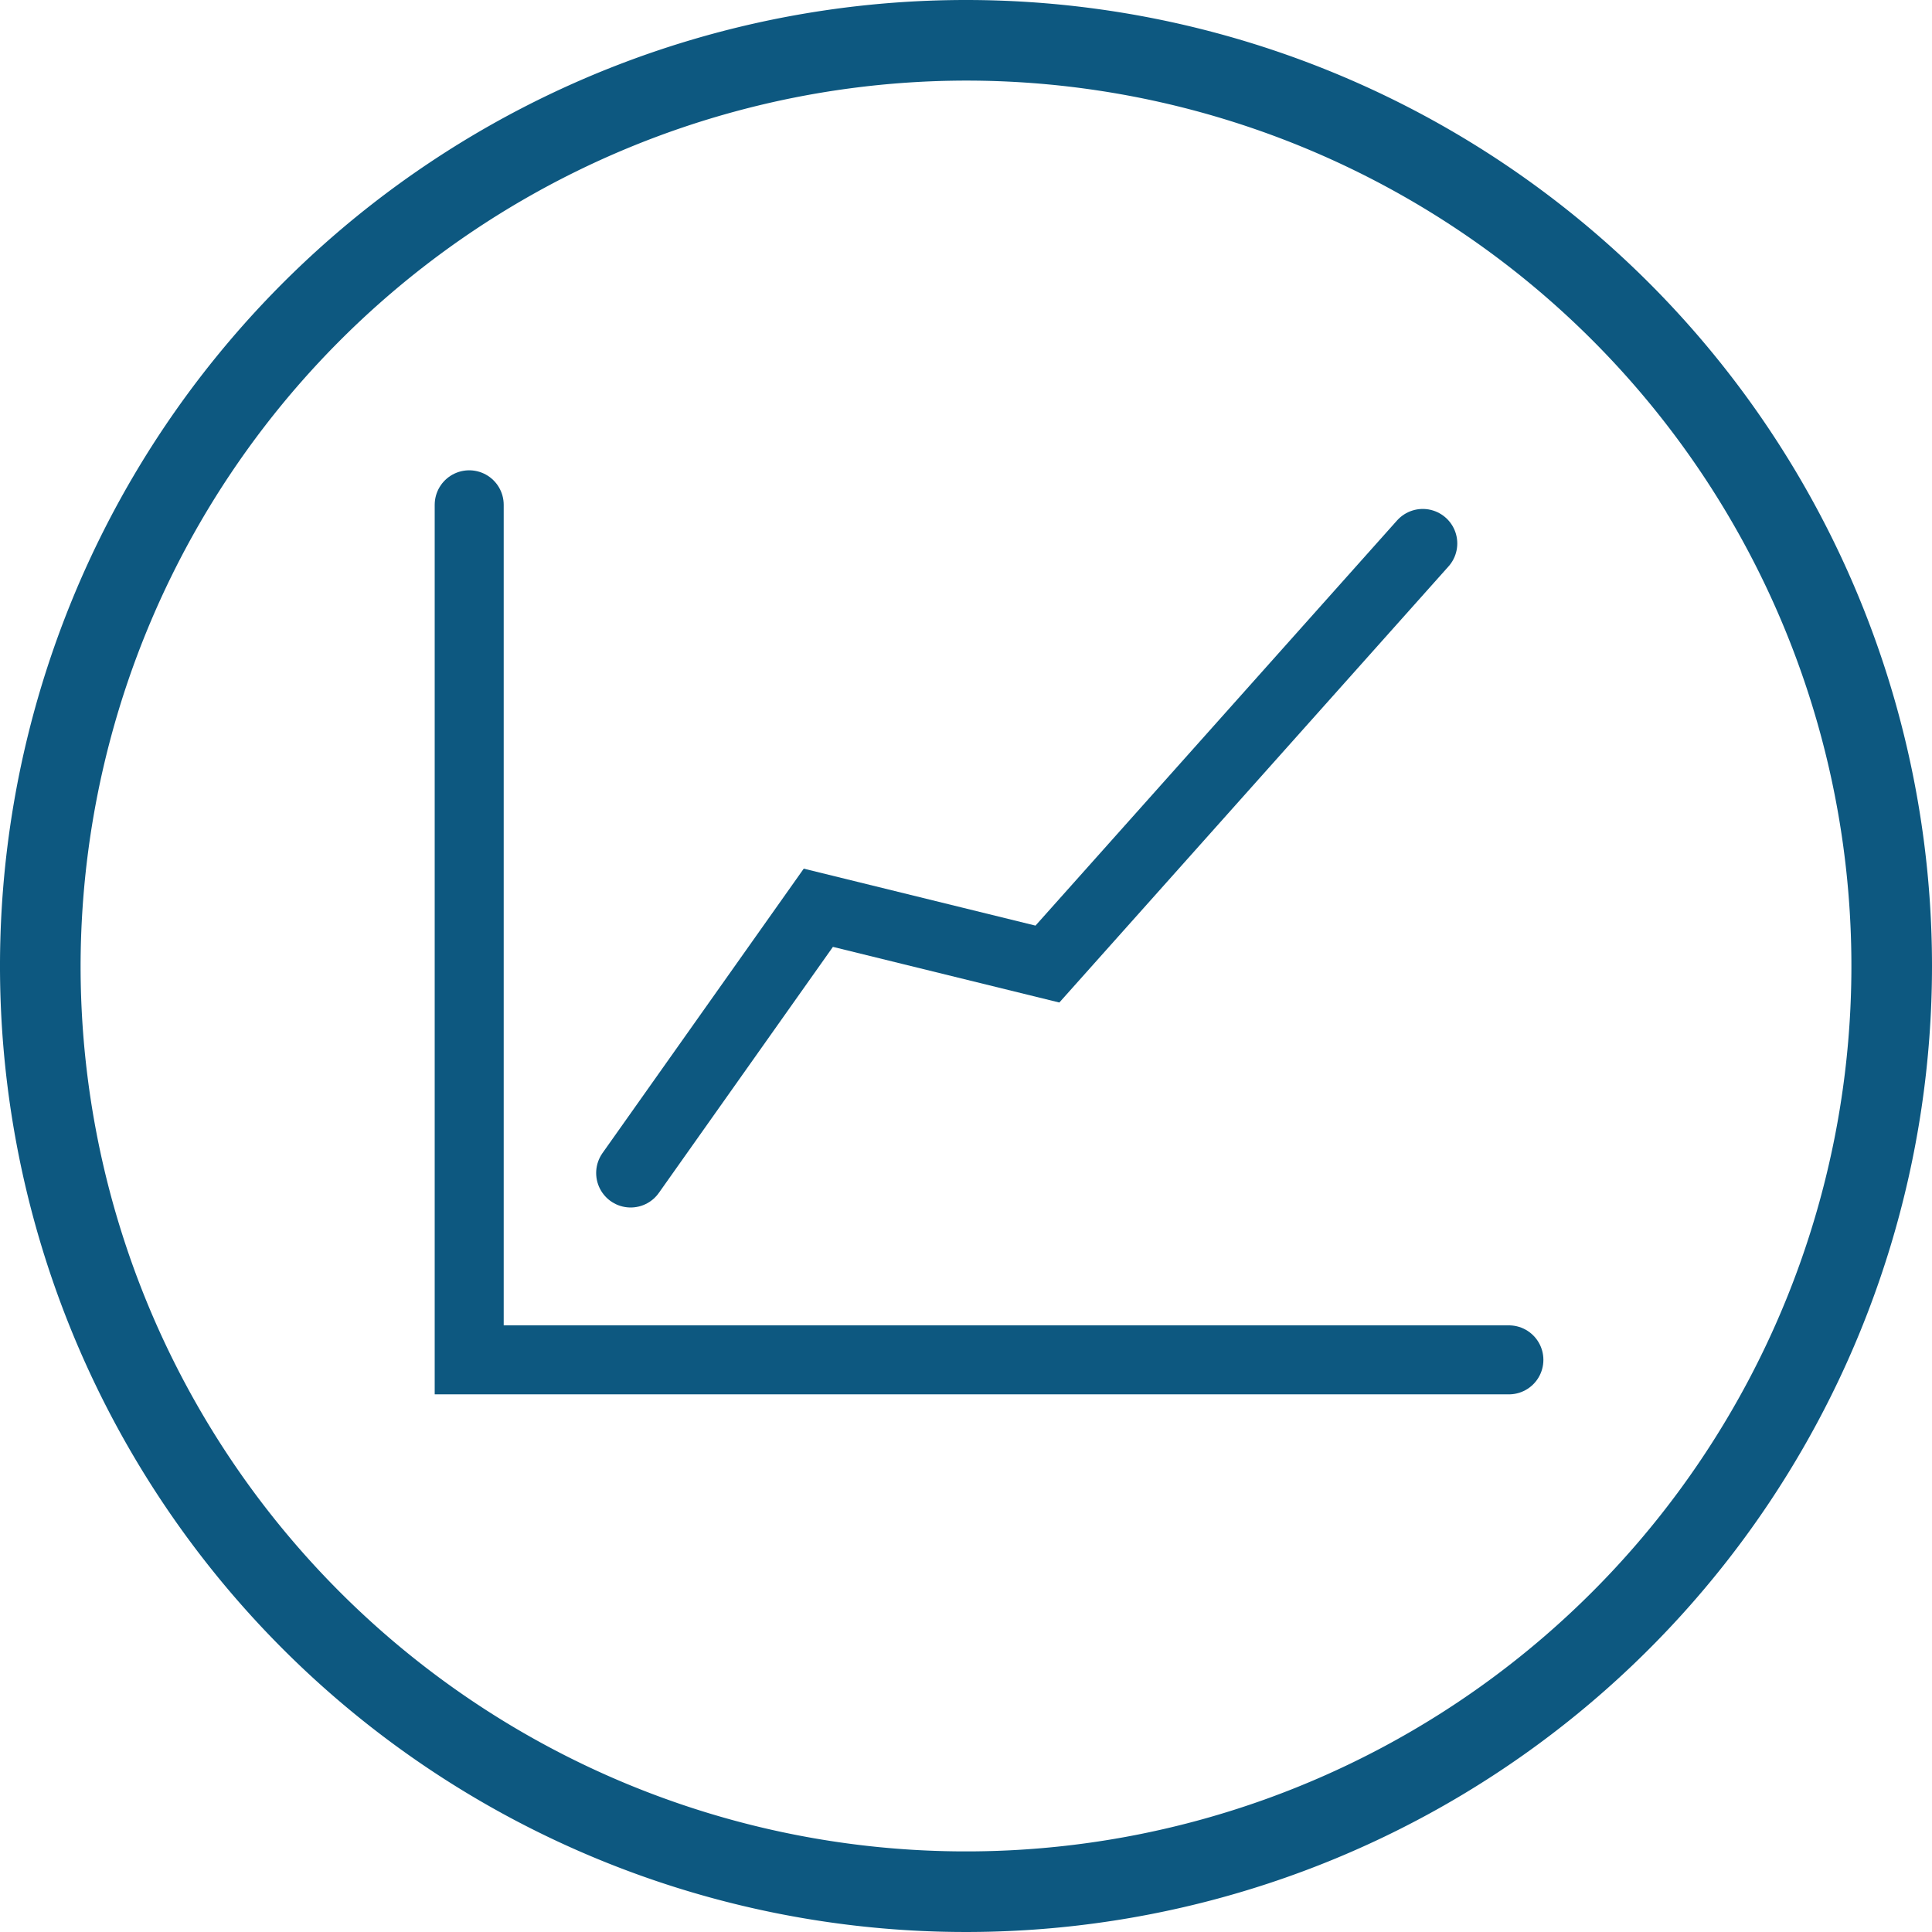
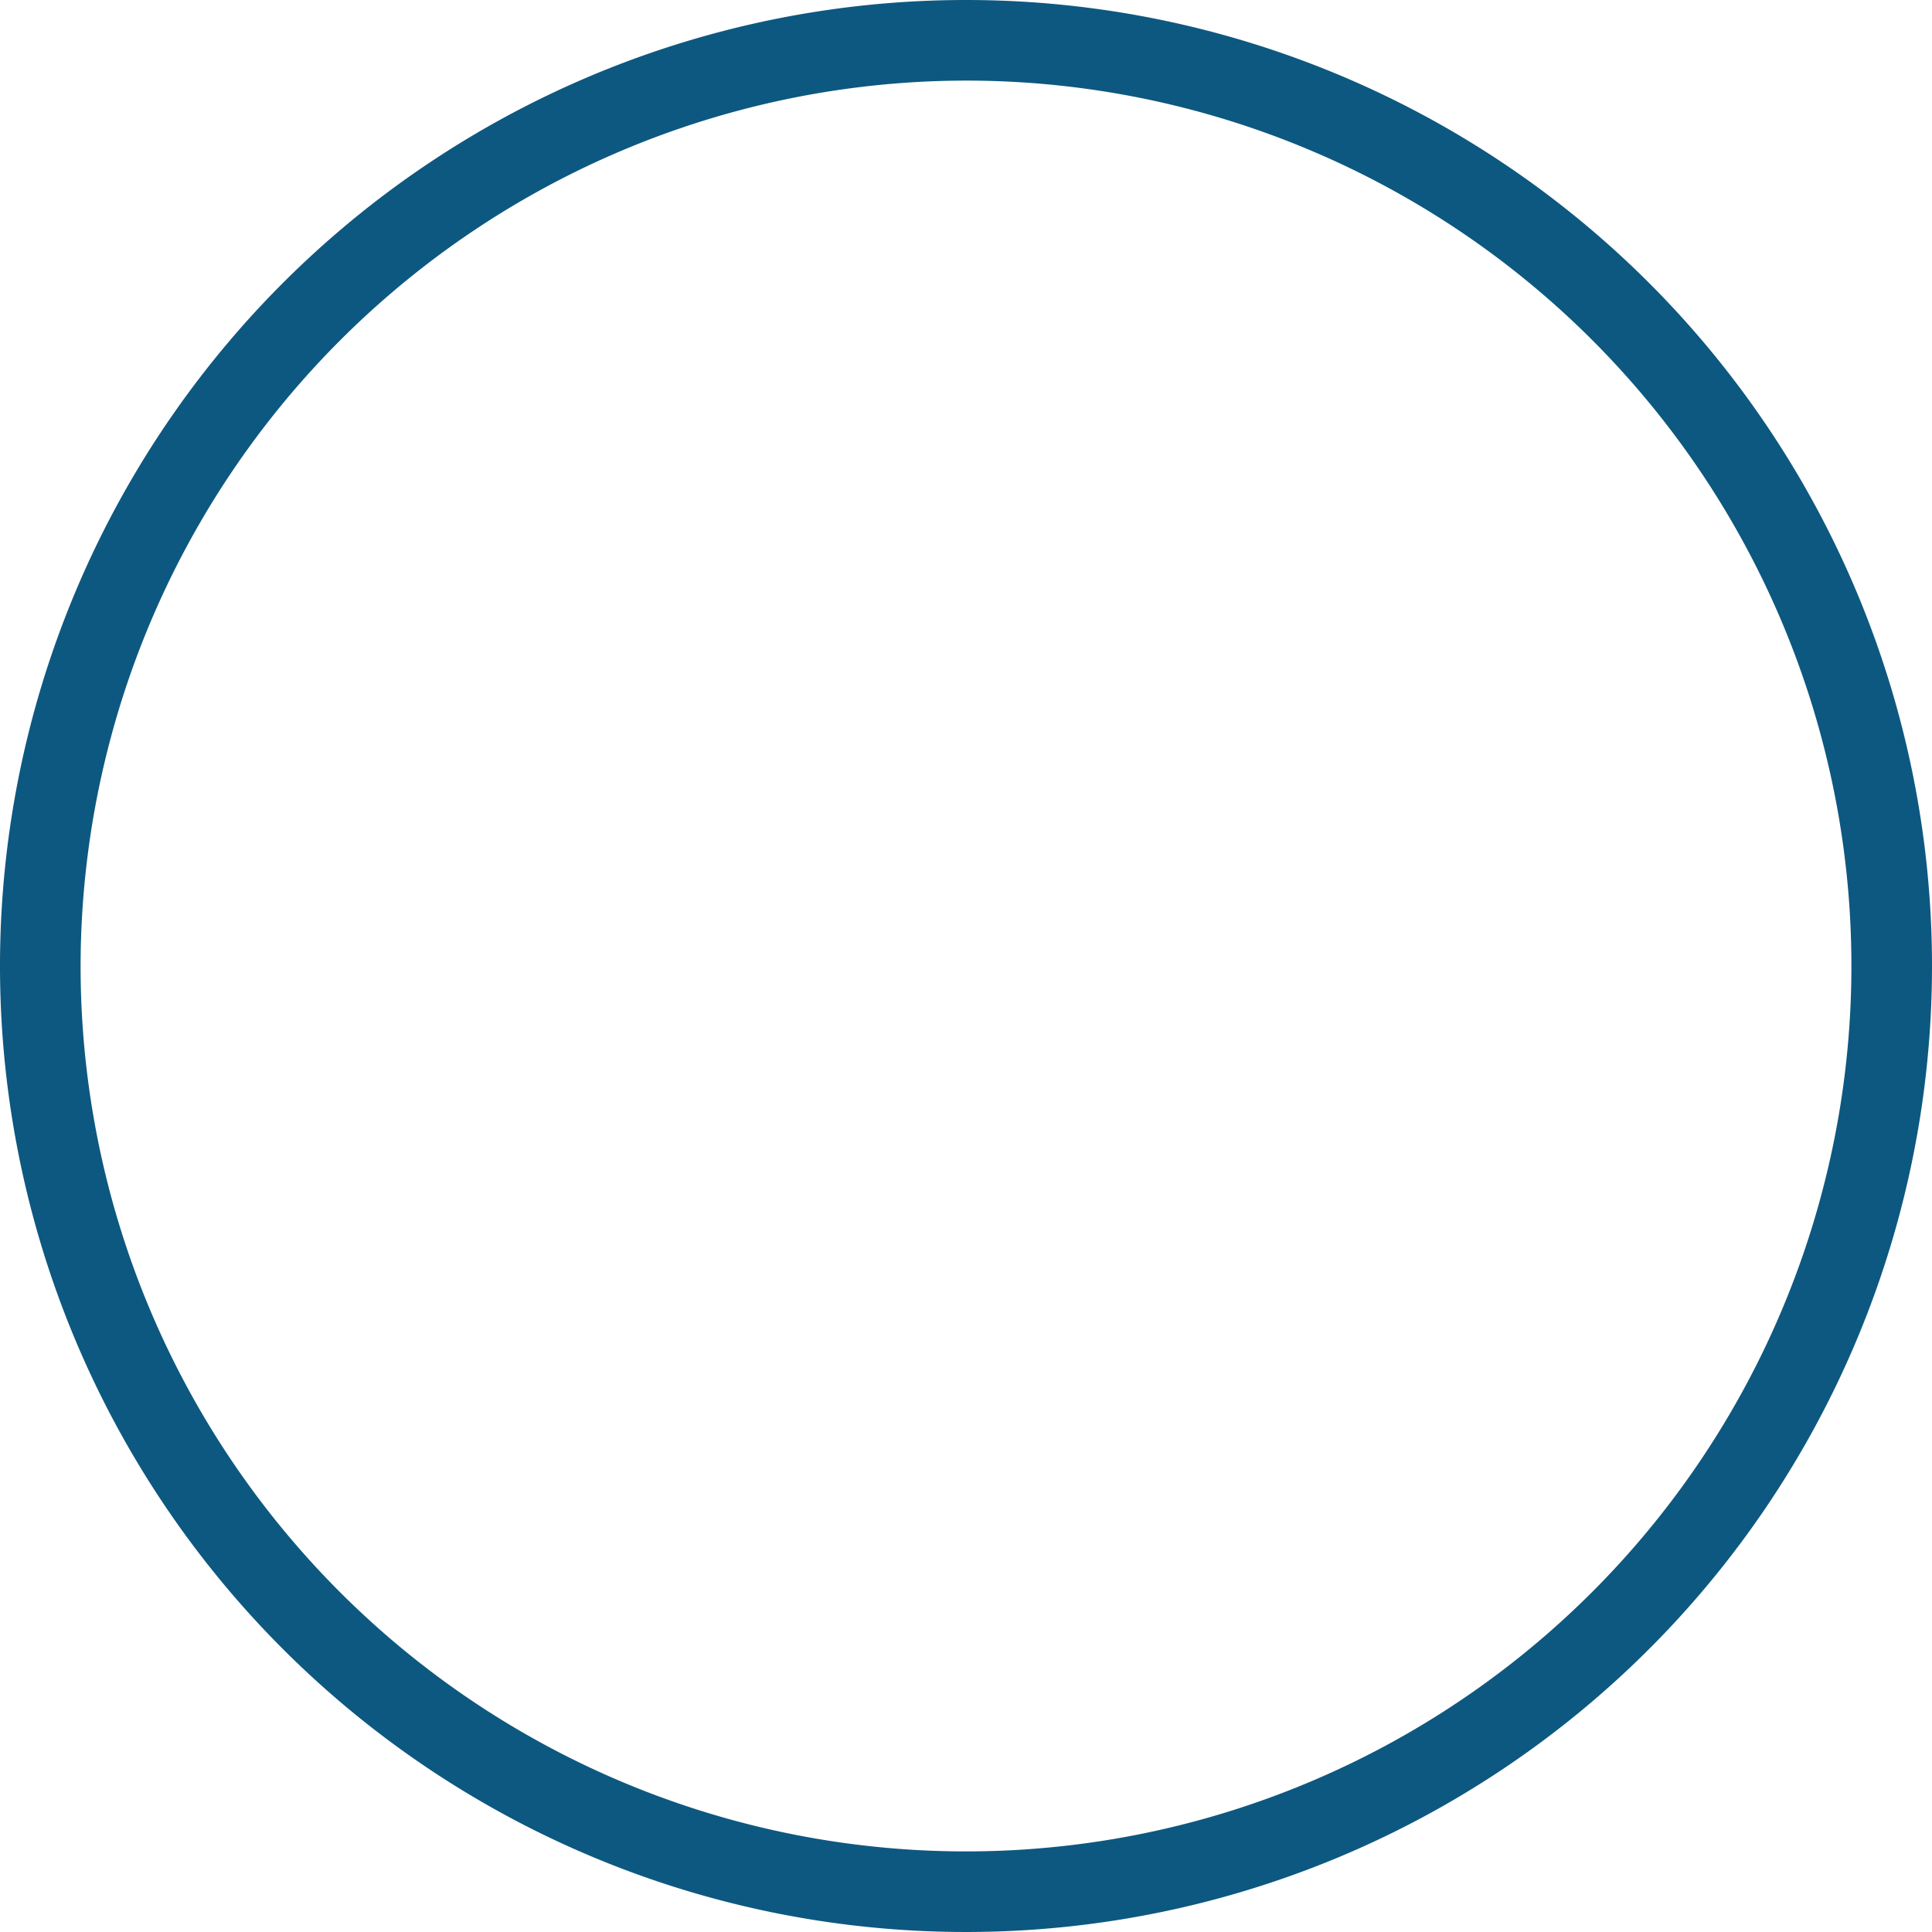
<svg xmlns="http://www.w3.org/2000/svg" id="Layer_1" data-name="Layer 1" viewBox="0 0 70 70">
  <defs>
    <style>.cls-1{fill:#0d5880}.cls-2{fill:none;stroke:#0d5880;stroke-linecap:round;stroke-miterlimit:10;stroke-width:2.5px}</style>
  </defs>
  <title>intraday</title>
  <path class="cls-1" d="M35 2.92A32.08 32.08 0 1 1 2.92 35 32.12 32.12 0 0 1 35 2.92M35 0a35 35 0 1 0 35 35A35 35 0 0 0 35 0z" />
-   <path class="cls-2" d="M17 18.29v30.98h37.67" />
-   <path class="cls-2" d="M22.85 42.5l6.8-9.61 8.3 2.04 13.6-15.24" />
</svg>